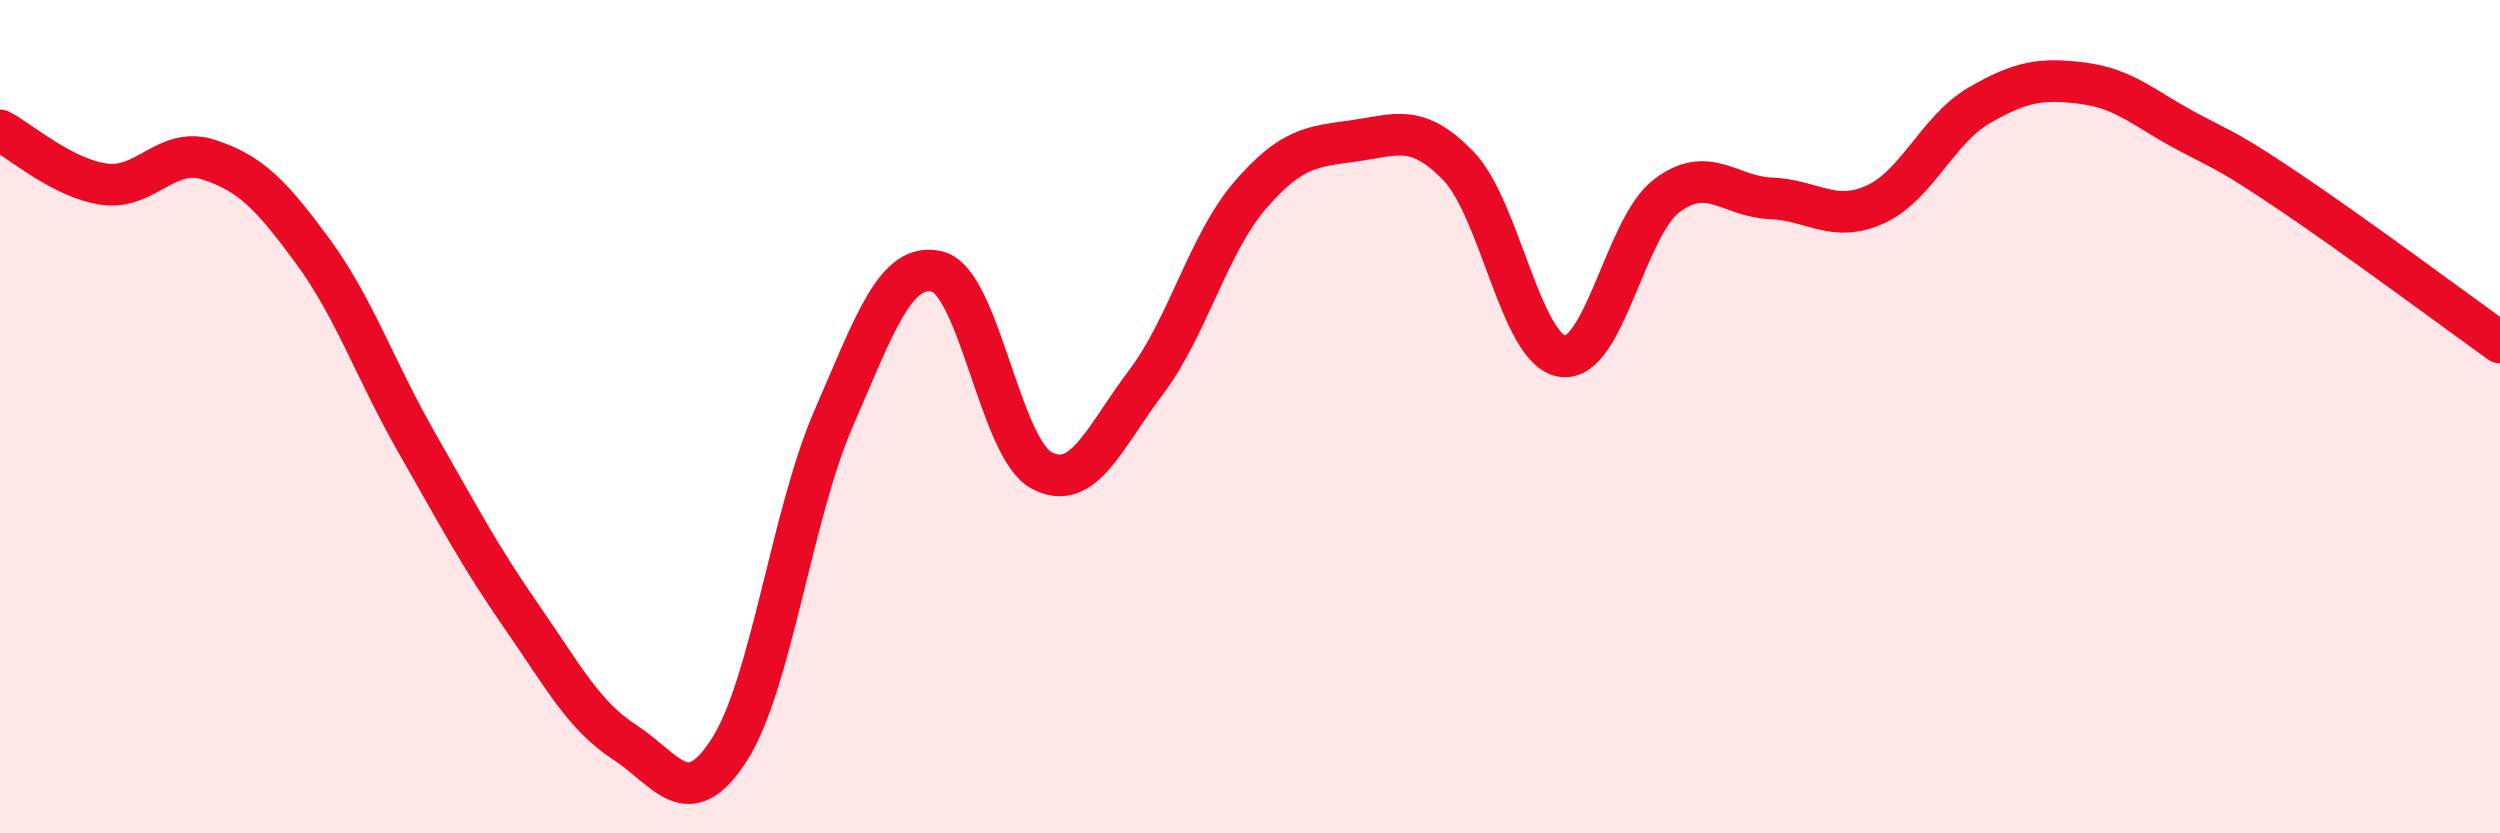
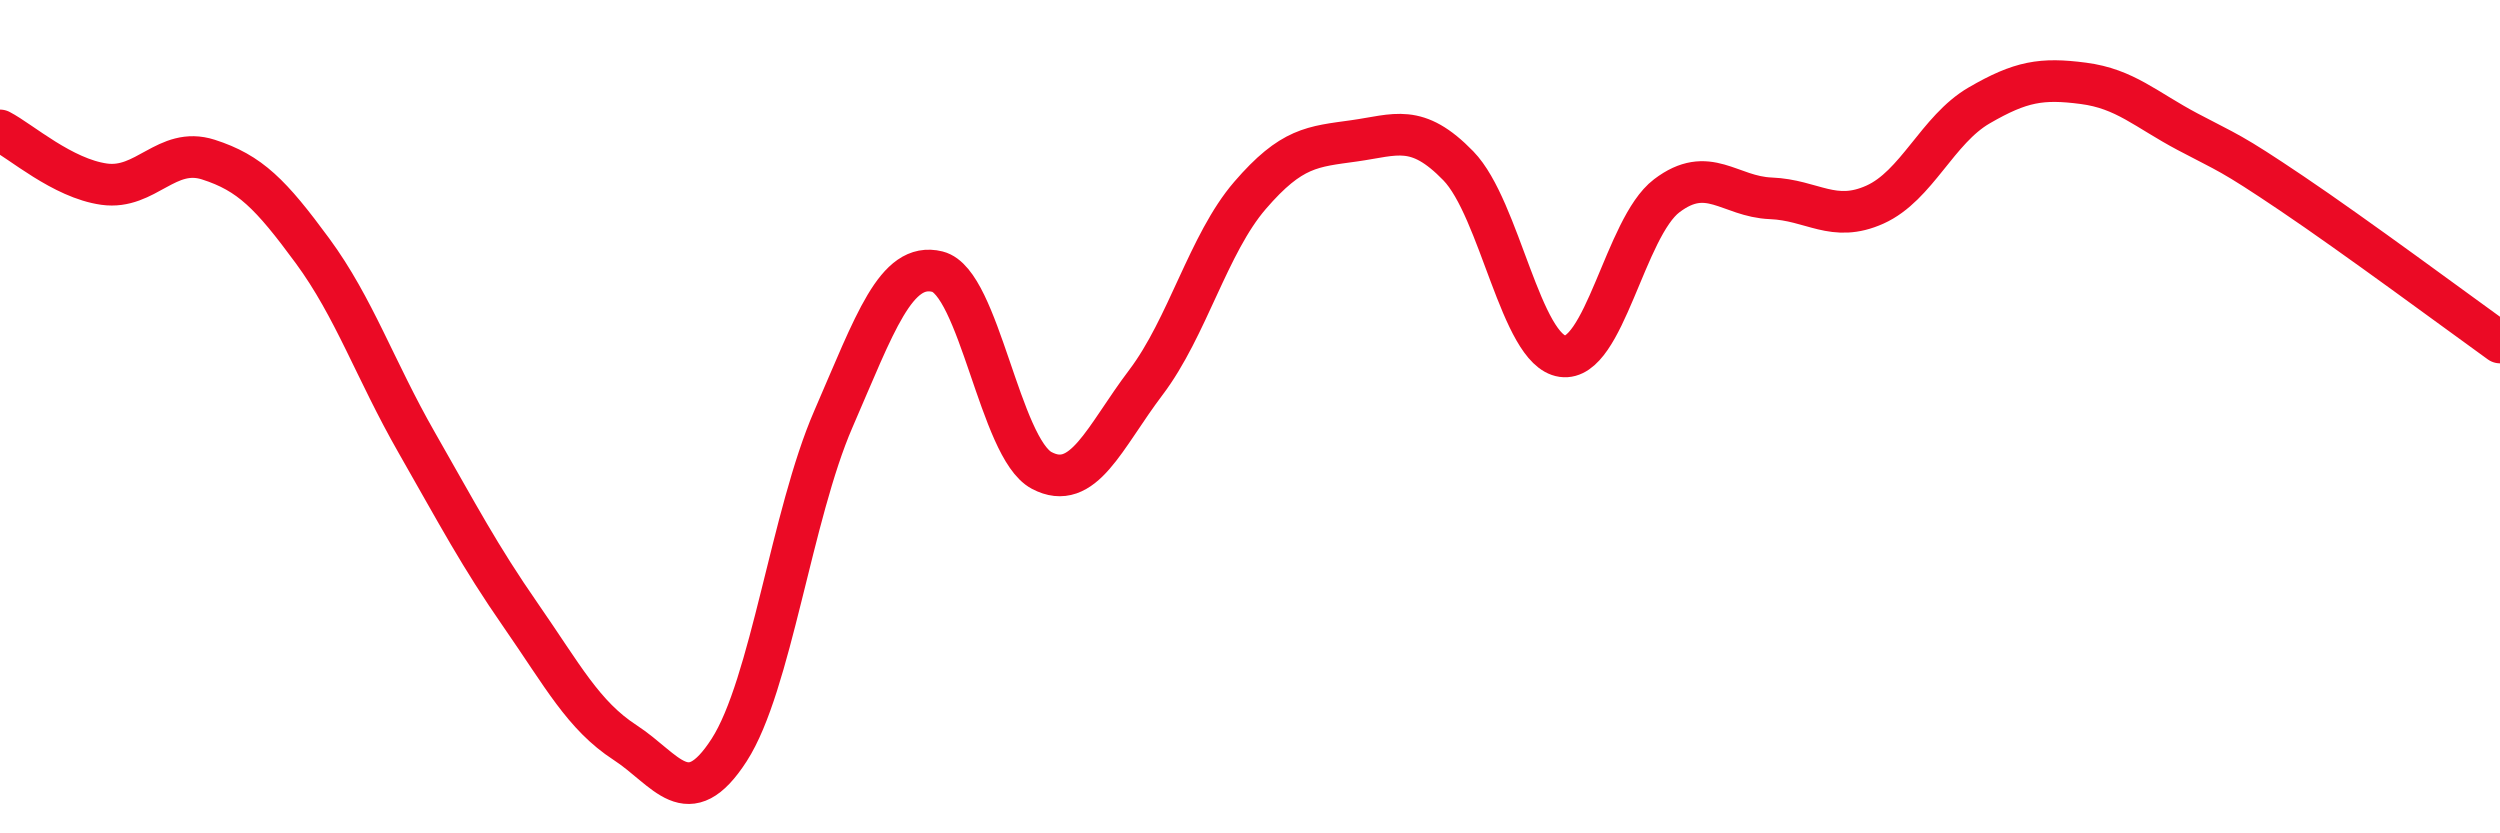
<svg xmlns="http://www.w3.org/2000/svg" width="60" height="20" viewBox="0 0 60 20">
-   <path d="M 0,3.13 C 0.5,3.39 1.5,4.28 2.5,4.42 C 3.5,4.56 4,3.51 5,3.83 C 6,4.15 6.5,4.66 7.5,6.02 C 8.5,7.38 9,8.87 10,10.62 C 11,12.37 11.5,13.33 12.5,14.77 C 13.5,16.21 14,17.17 15,17.82 C 16,18.47 16.5,19.55 17.5,18 C 18.5,16.45 19,12.36 20,10.06 C 21,7.76 21.5,6.27 22.5,6.52 C 23.5,6.77 24,10.76 25,11.29 C 26,11.82 26.5,10.5 27.5,9.18 C 28.5,7.86 29,5.85 30,4.69 C 31,3.53 31.5,3.52 32.5,3.38 C 33.5,3.24 34,2.95 35,3.98 C 36,5.01 36.5,8.41 37.5,8.55 C 38.5,8.69 39,5.46 40,4.7 C 41,3.94 41.5,4.72 42.5,4.76 C 43.5,4.8 44,5.36 45,4.91 C 46,4.46 46.5,3.11 47.5,2.53 C 48.5,1.95 49,1.87 50,2 C 51,2.13 51.5,2.63 52.5,3.16 C 53.5,3.69 53.5,3.63 55,4.64 C 56.5,5.65 59,7.5 60,8.22L60 20L0 20Z" fill="#EB0A25" opacity="0.1" stroke-linecap="round" stroke-linejoin="round" />
  <path d="M 0,3.13 C 0.5,3.39 1.5,4.28 2.5,4.42 C 3.5,4.56 4,3.51 5,3.83 C 6,4.15 6.5,4.66 7.5,6.02 C 8.5,7.38 9,8.87 10,10.62 C 11,12.37 11.5,13.33 12.5,14.77 C 13.5,16.21 14,17.17 15,17.82 C 16,18.47 16.5,19.55 17.5,18 C 18.5,16.45 19,12.36 20,10.06 C 21,7.76 21.5,6.27 22.5,6.52 C 23.5,6.77 24,10.76 25,11.29 C 26,11.82 26.5,10.5 27.5,9.18 C 28.5,7.86 29,5.85 30,4.69 C 31,3.53 31.5,3.52 32.5,3.38 C 33.5,3.24 34,2.95 35,3.98 C 36,5.01 36.5,8.41 37.5,8.55 C 38.5,8.69 39,5.46 40,4.7 C 41,3.94 41.5,4.72 42.5,4.76 C 43.5,4.8 44,5.36 45,4.91 C 46,4.46 46.5,3.11 47.5,2.53 C 48.5,1.95 49,1.87 50,2 C 51,2.13 51.5,2.63 52.5,3.16 C 53.5,3.69 53.5,3.63 55,4.64 C 56.5,5.65 59,7.5 60,8.22" stroke="#EB0A25" stroke-width="1" fill="none" stroke-linecap="round" stroke-linejoin="round" />
</svg>